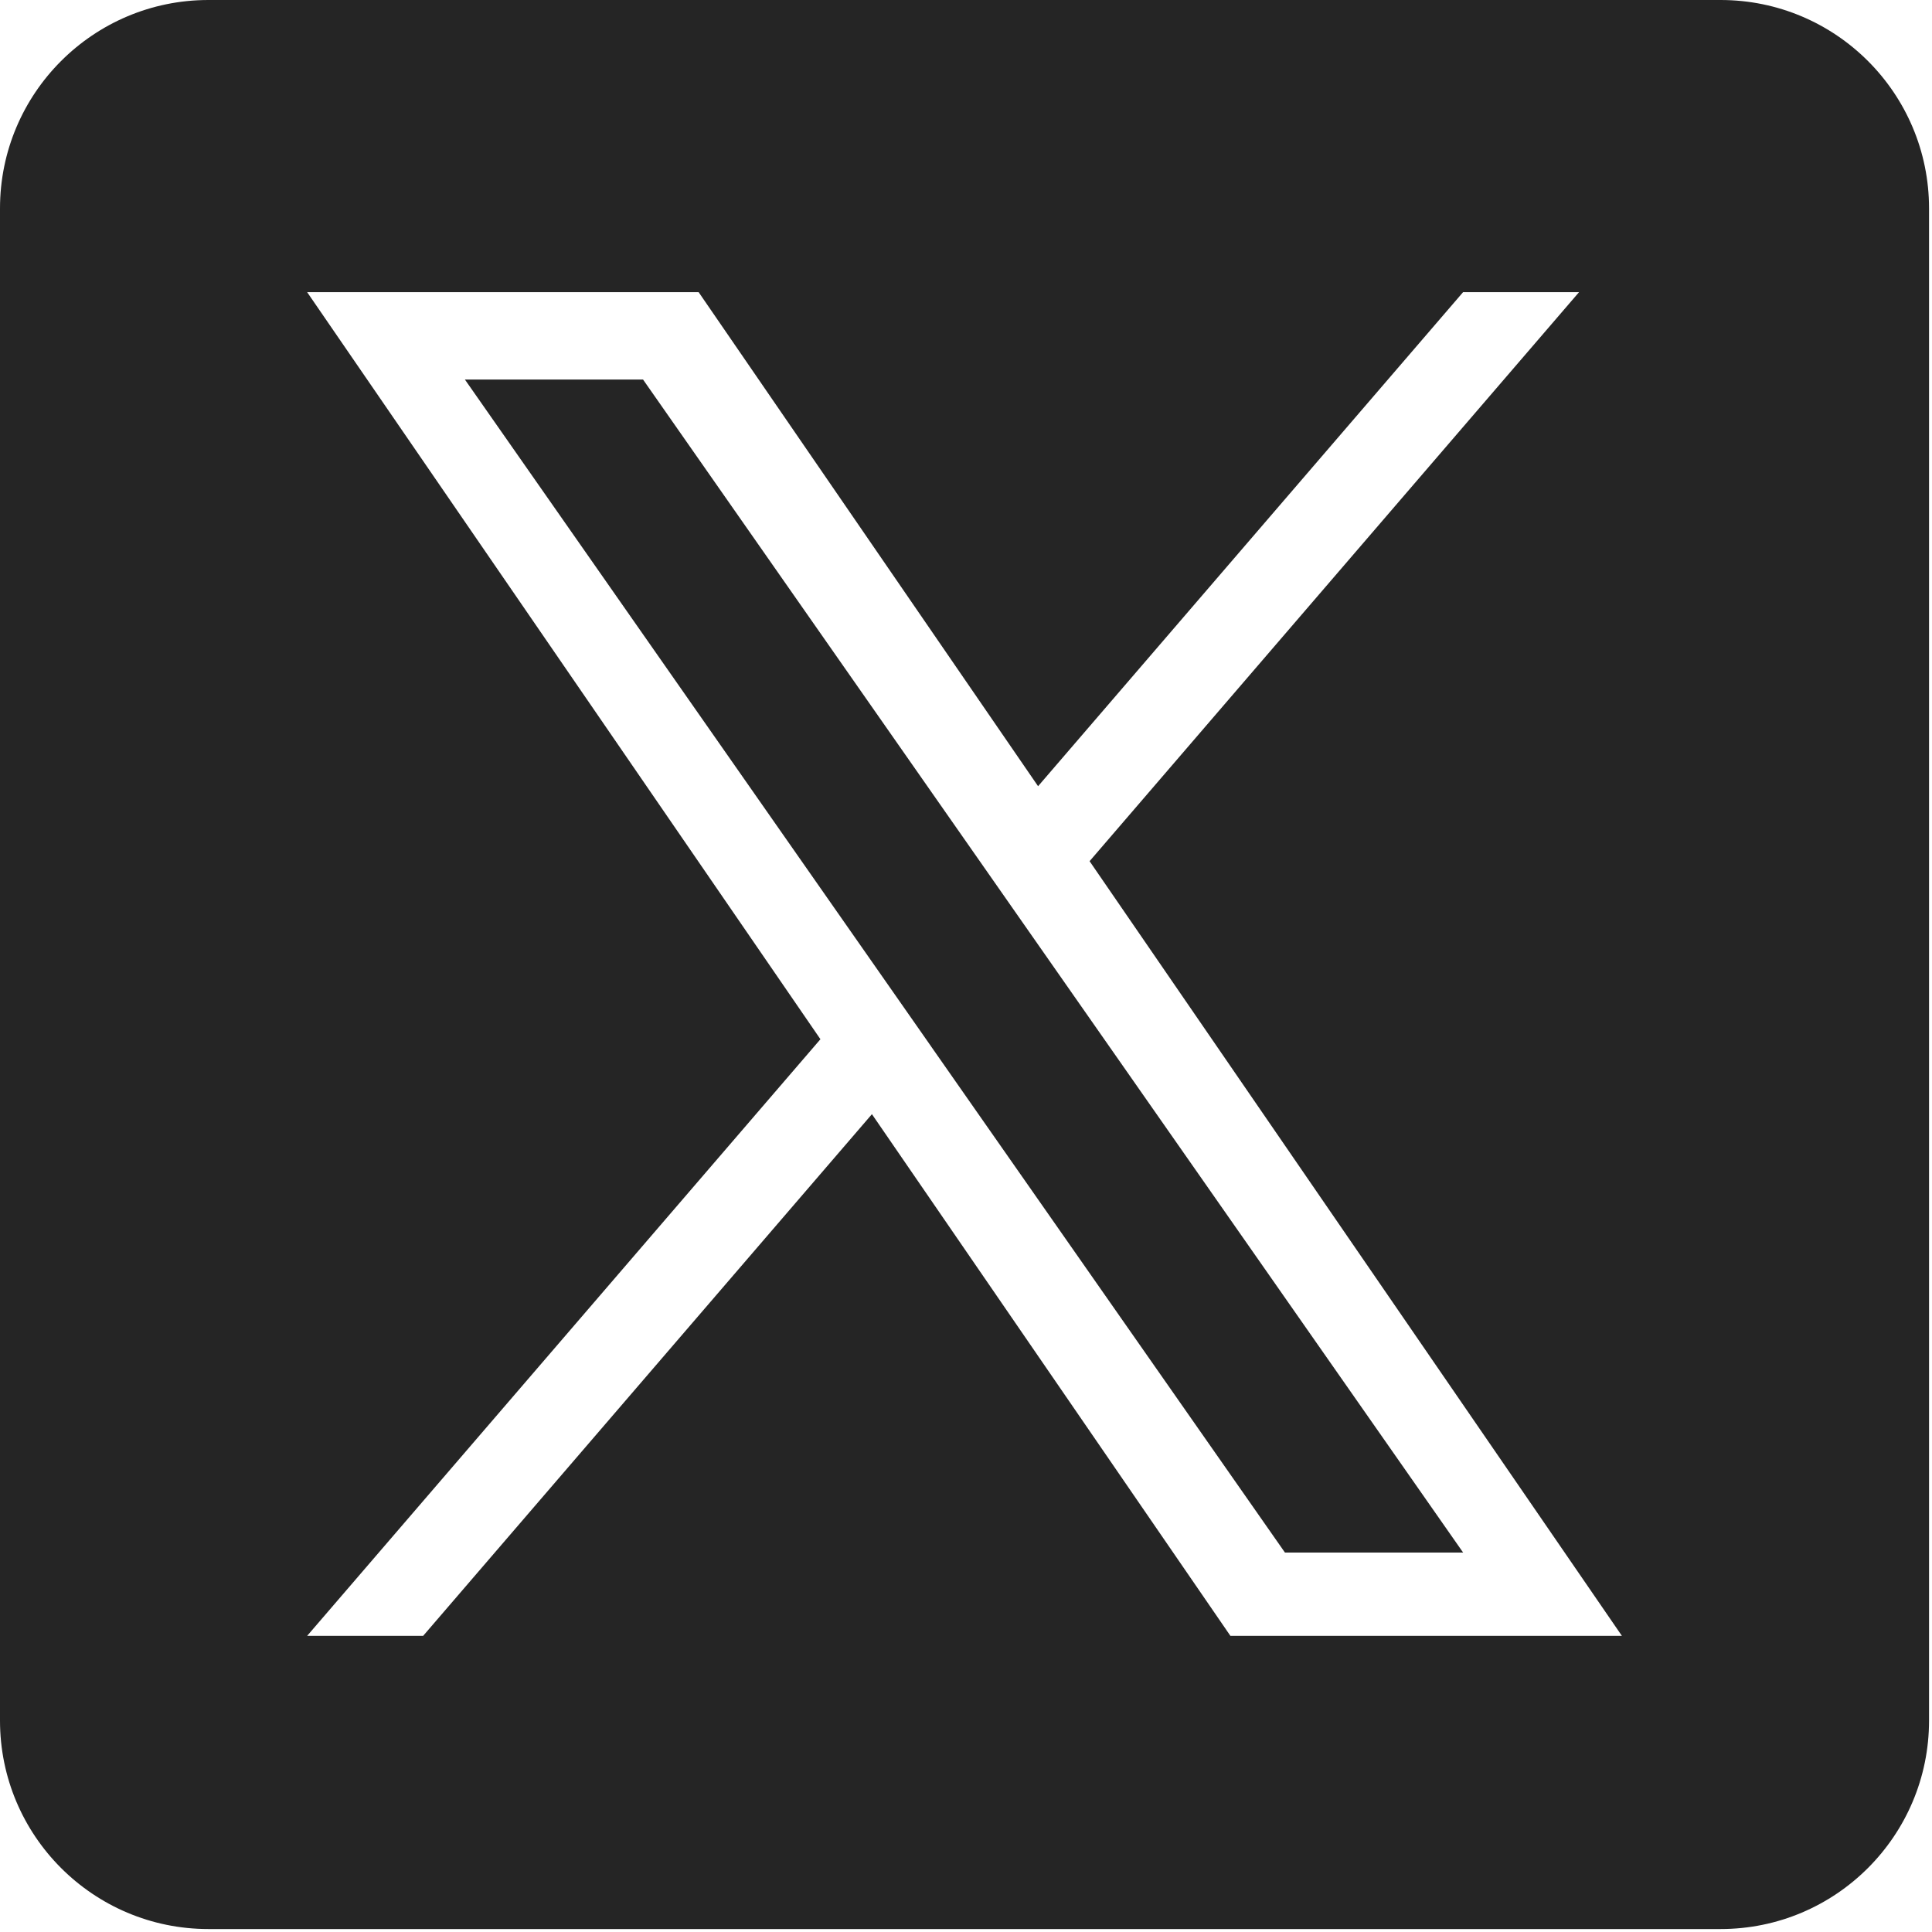
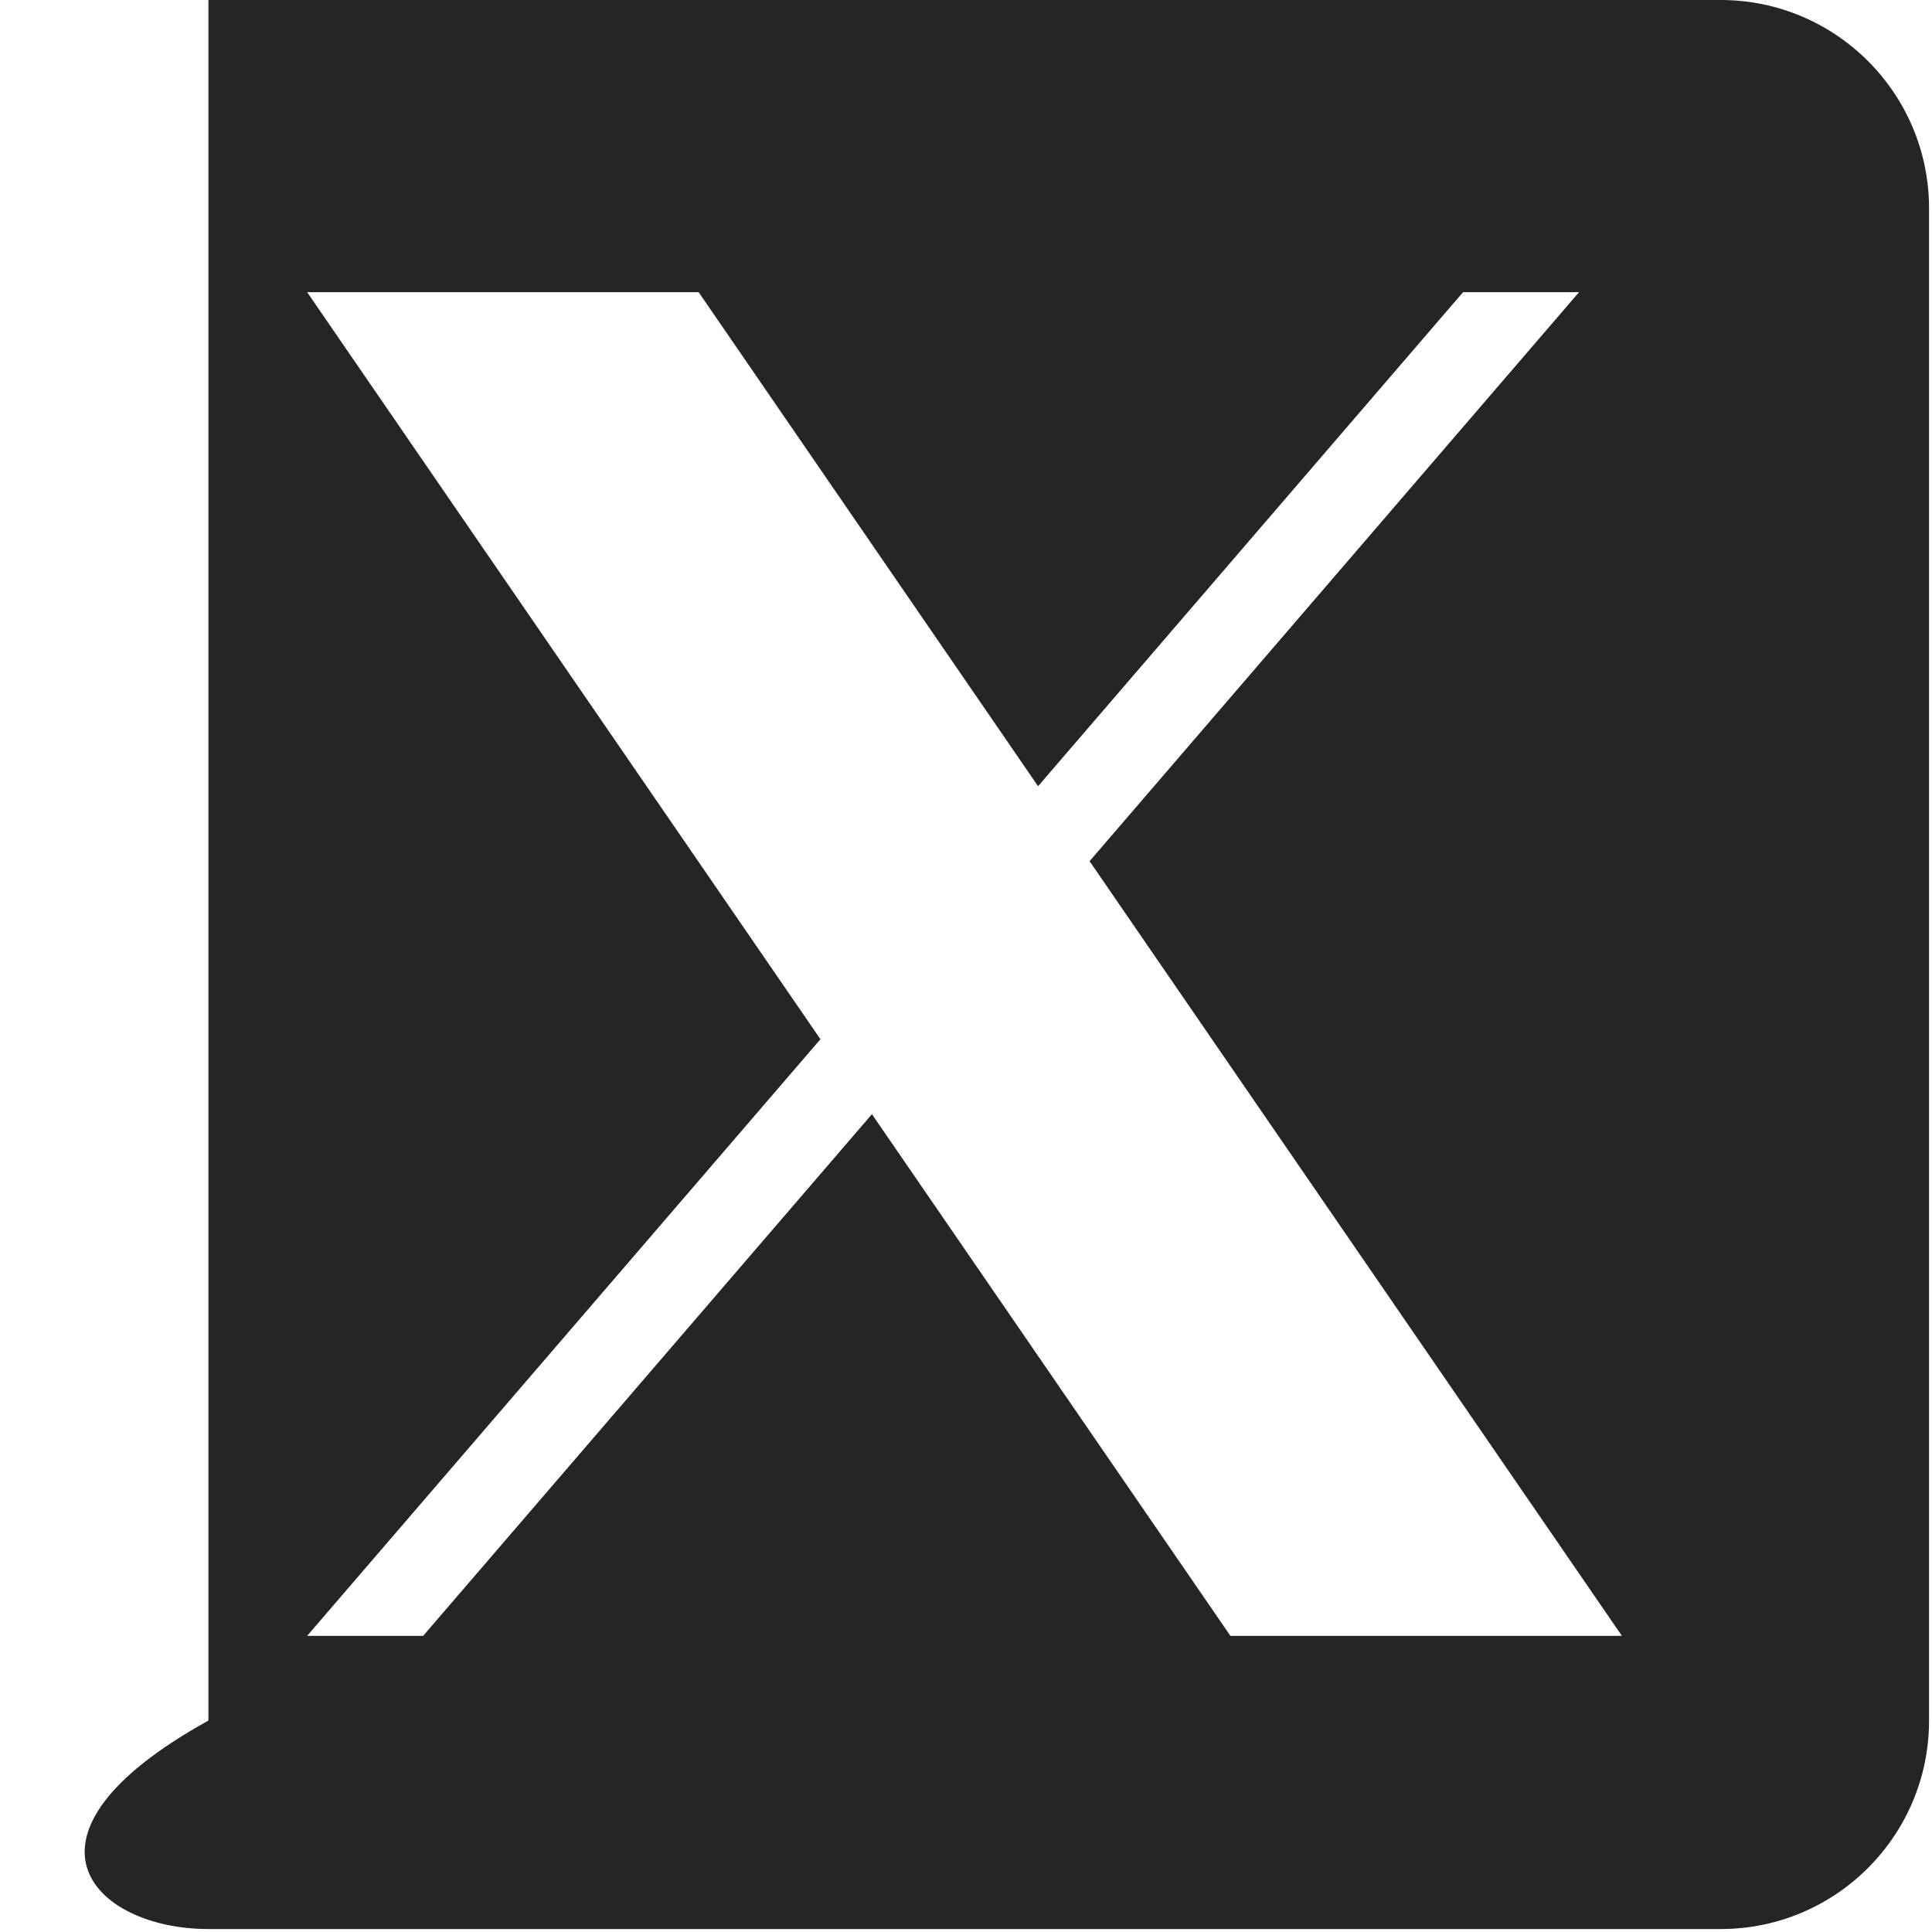
<svg xmlns="http://www.w3.org/2000/svg" width="49" height="49" viewBox="0 0 49 49" fill="none">
-   <path d="M26.098 23.628L37.108 39.376H32.589L23.605 26.526V26.525L22.286 24.638L11.791 9.626H16.309L24.779 21.741L26.098 23.628Z" fill="#252525" />
-   <path d="M43.638 0H5.286C2.367 0 0 2.367 0 5.286V43.638C0 46.558 2.367 48.925 5.286 48.925H43.638C46.558 48.925 48.925 46.558 48.925 43.638V5.286C48.925 2.367 46.558 0 43.638 0ZM31.206 41.489L22.114 28.258L10.732 41.489H7.79L20.808 26.357L7.79 7.41H17.719L26.328 19.94L37.107 7.41H40.048L27.635 21.841H27.634L41.135 41.489H31.206Z" fill="#252525" />
+   <path d="M43.638 0H5.286V43.638C0 46.558 2.367 48.925 5.286 48.925H43.638C46.558 48.925 48.925 46.558 48.925 43.638V5.286C48.925 2.367 46.558 0 43.638 0ZM31.206 41.489L22.114 28.258L10.732 41.489H7.79L20.808 26.357L7.79 7.41H17.719L26.328 19.94L37.107 7.41H40.048L27.635 21.841H27.634L41.135 41.489H31.206Z" fill="#252525" />
</svg>